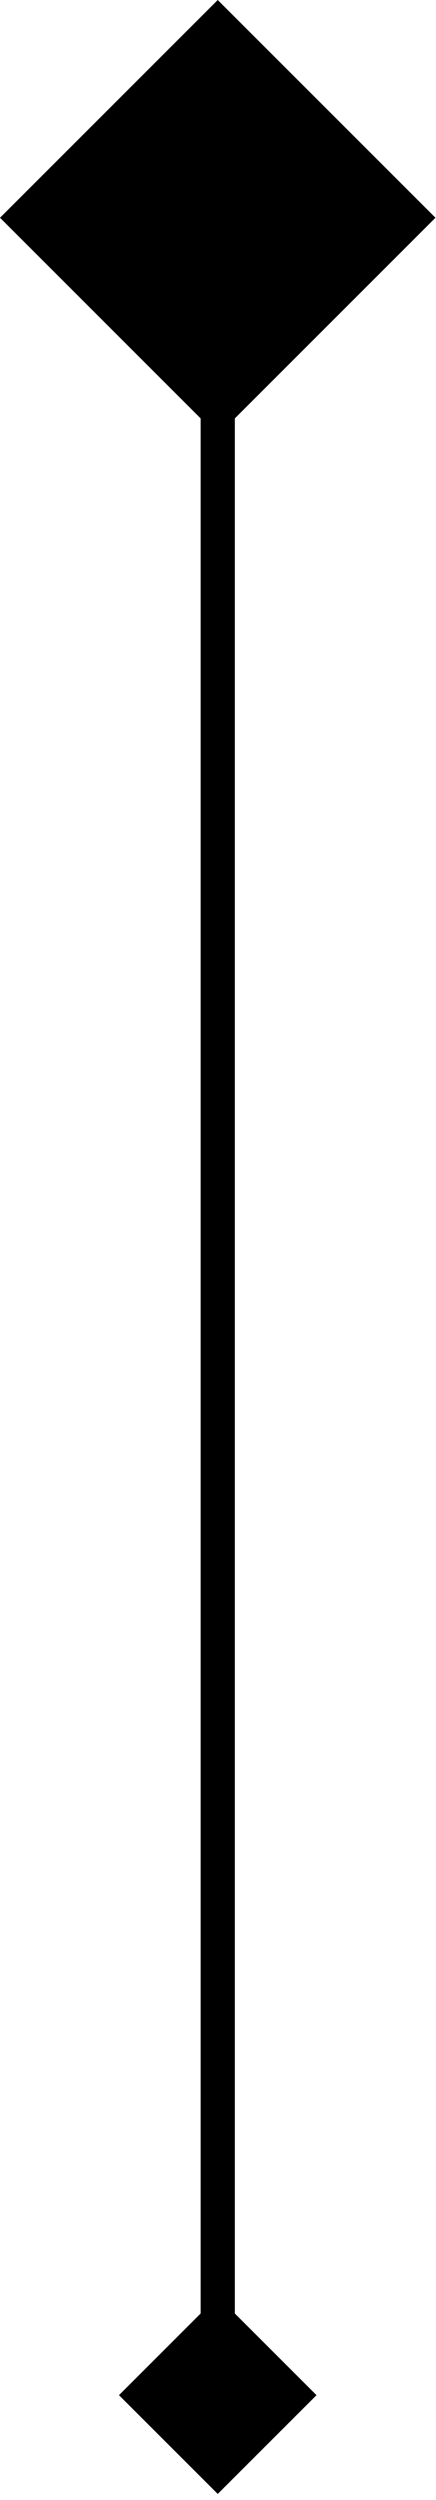
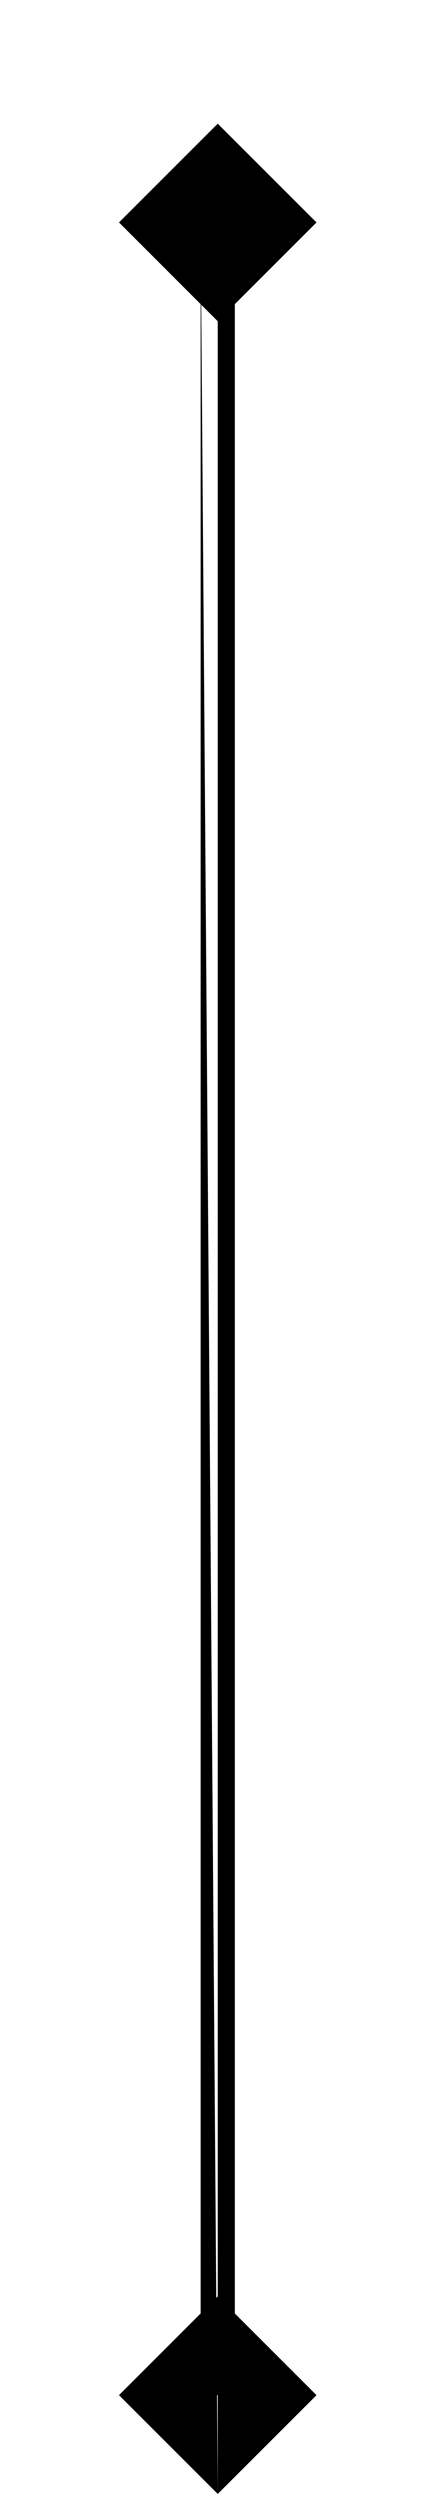
<svg xmlns="http://www.w3.org/2000/svg" fill="none" height="100%" overflow="visible" preserveAspectRatio="none" style="display: block;" viewBox="0 0 30 172" width="100%">
  <g id="Group 126">
    <g filter="url(#filter0_b_0_959)" id="Rectangle 3910">
-       <rect fill="#419A82" fill-opacity="0.5" height="21.186" style="fill:#419A82;fill:color(display-p3 0.255 0.604 0.51);fill-opacity:0.5;" transform="rotate(-45 0.001 14.981)" width="21.186" x="0.001" y="14.981" />
-     </g>
-     <path d="M14.982 8.509L8.187 15.304L14.982 22.1L21.778 15.304L14.982 8.509ZM14.982 171.579L21.778 164.784L14.982 157.988L8.187 164.784L14.982 171.579ZM14.982 15.304L13.805 15.304L13.805 164.784L14.982 164.784L16.159 164.784L16.159 15.304L14.982 15.304Z" fill="url(#paint0_linear_0_959)" id="Vector 55" style="" />
+       </g>
+     <path d="M14.982 8.509L8.187 15.304L14.982 22.1L21.778 15.304L14.982 8.509ZM14.982 171.579L21.778 164.784L14.982 157.988L8.187 164.784L14.982 171.579ZL13.805 15.304L13.805 164.784L14.982 164.784L16.159 164.784L16.159 15.304L14.982 15.304Z" fill="url(#paint0_linear_0_959)" id="Vector 55" style="" />
  </g>
  <defs>
    <filter color-interpolation-filters="sRGB" filterUnits="userSpaceOnUse" height="39.378" id="filter0_b_0_959" width="39.378" x="-4.707" y="-4.708">
      <feFlood flood-opacity="0" result="BackgroundImageFix" />
      <feGaussianBlur in="BackgroundImageFix" stdDeviation="2.354" />
      <feComposite in2="SourceAlpha" operator="in" result="effect1_backgroundBlur_0_959" />
      <feBlend in="SourceGraphic" in2="effect1_backgroundBlur_0_959" mode="normal" result="shape" />
    </filter>
    <linearGradient gradientUnits="userSpaceOnUse" id="paint0_linear_0_959" x1="15.571" x2="15.571" y1="15.304" y2="163.607">
      <stop stop-color="#419A82" style="stop-color:#419A82;stop-color:color(display-p3 0.255 0.604 0.51);stop-opacity:1;" />
      <stop offset="1" stop-color="#A0CDC1" style="stop-color:#A0CDC1;stop-color:color(display-p3 0.627 0.804 0.757);stop-opacity:1;" />
    </linearGradient>
  </defs>
</svg>